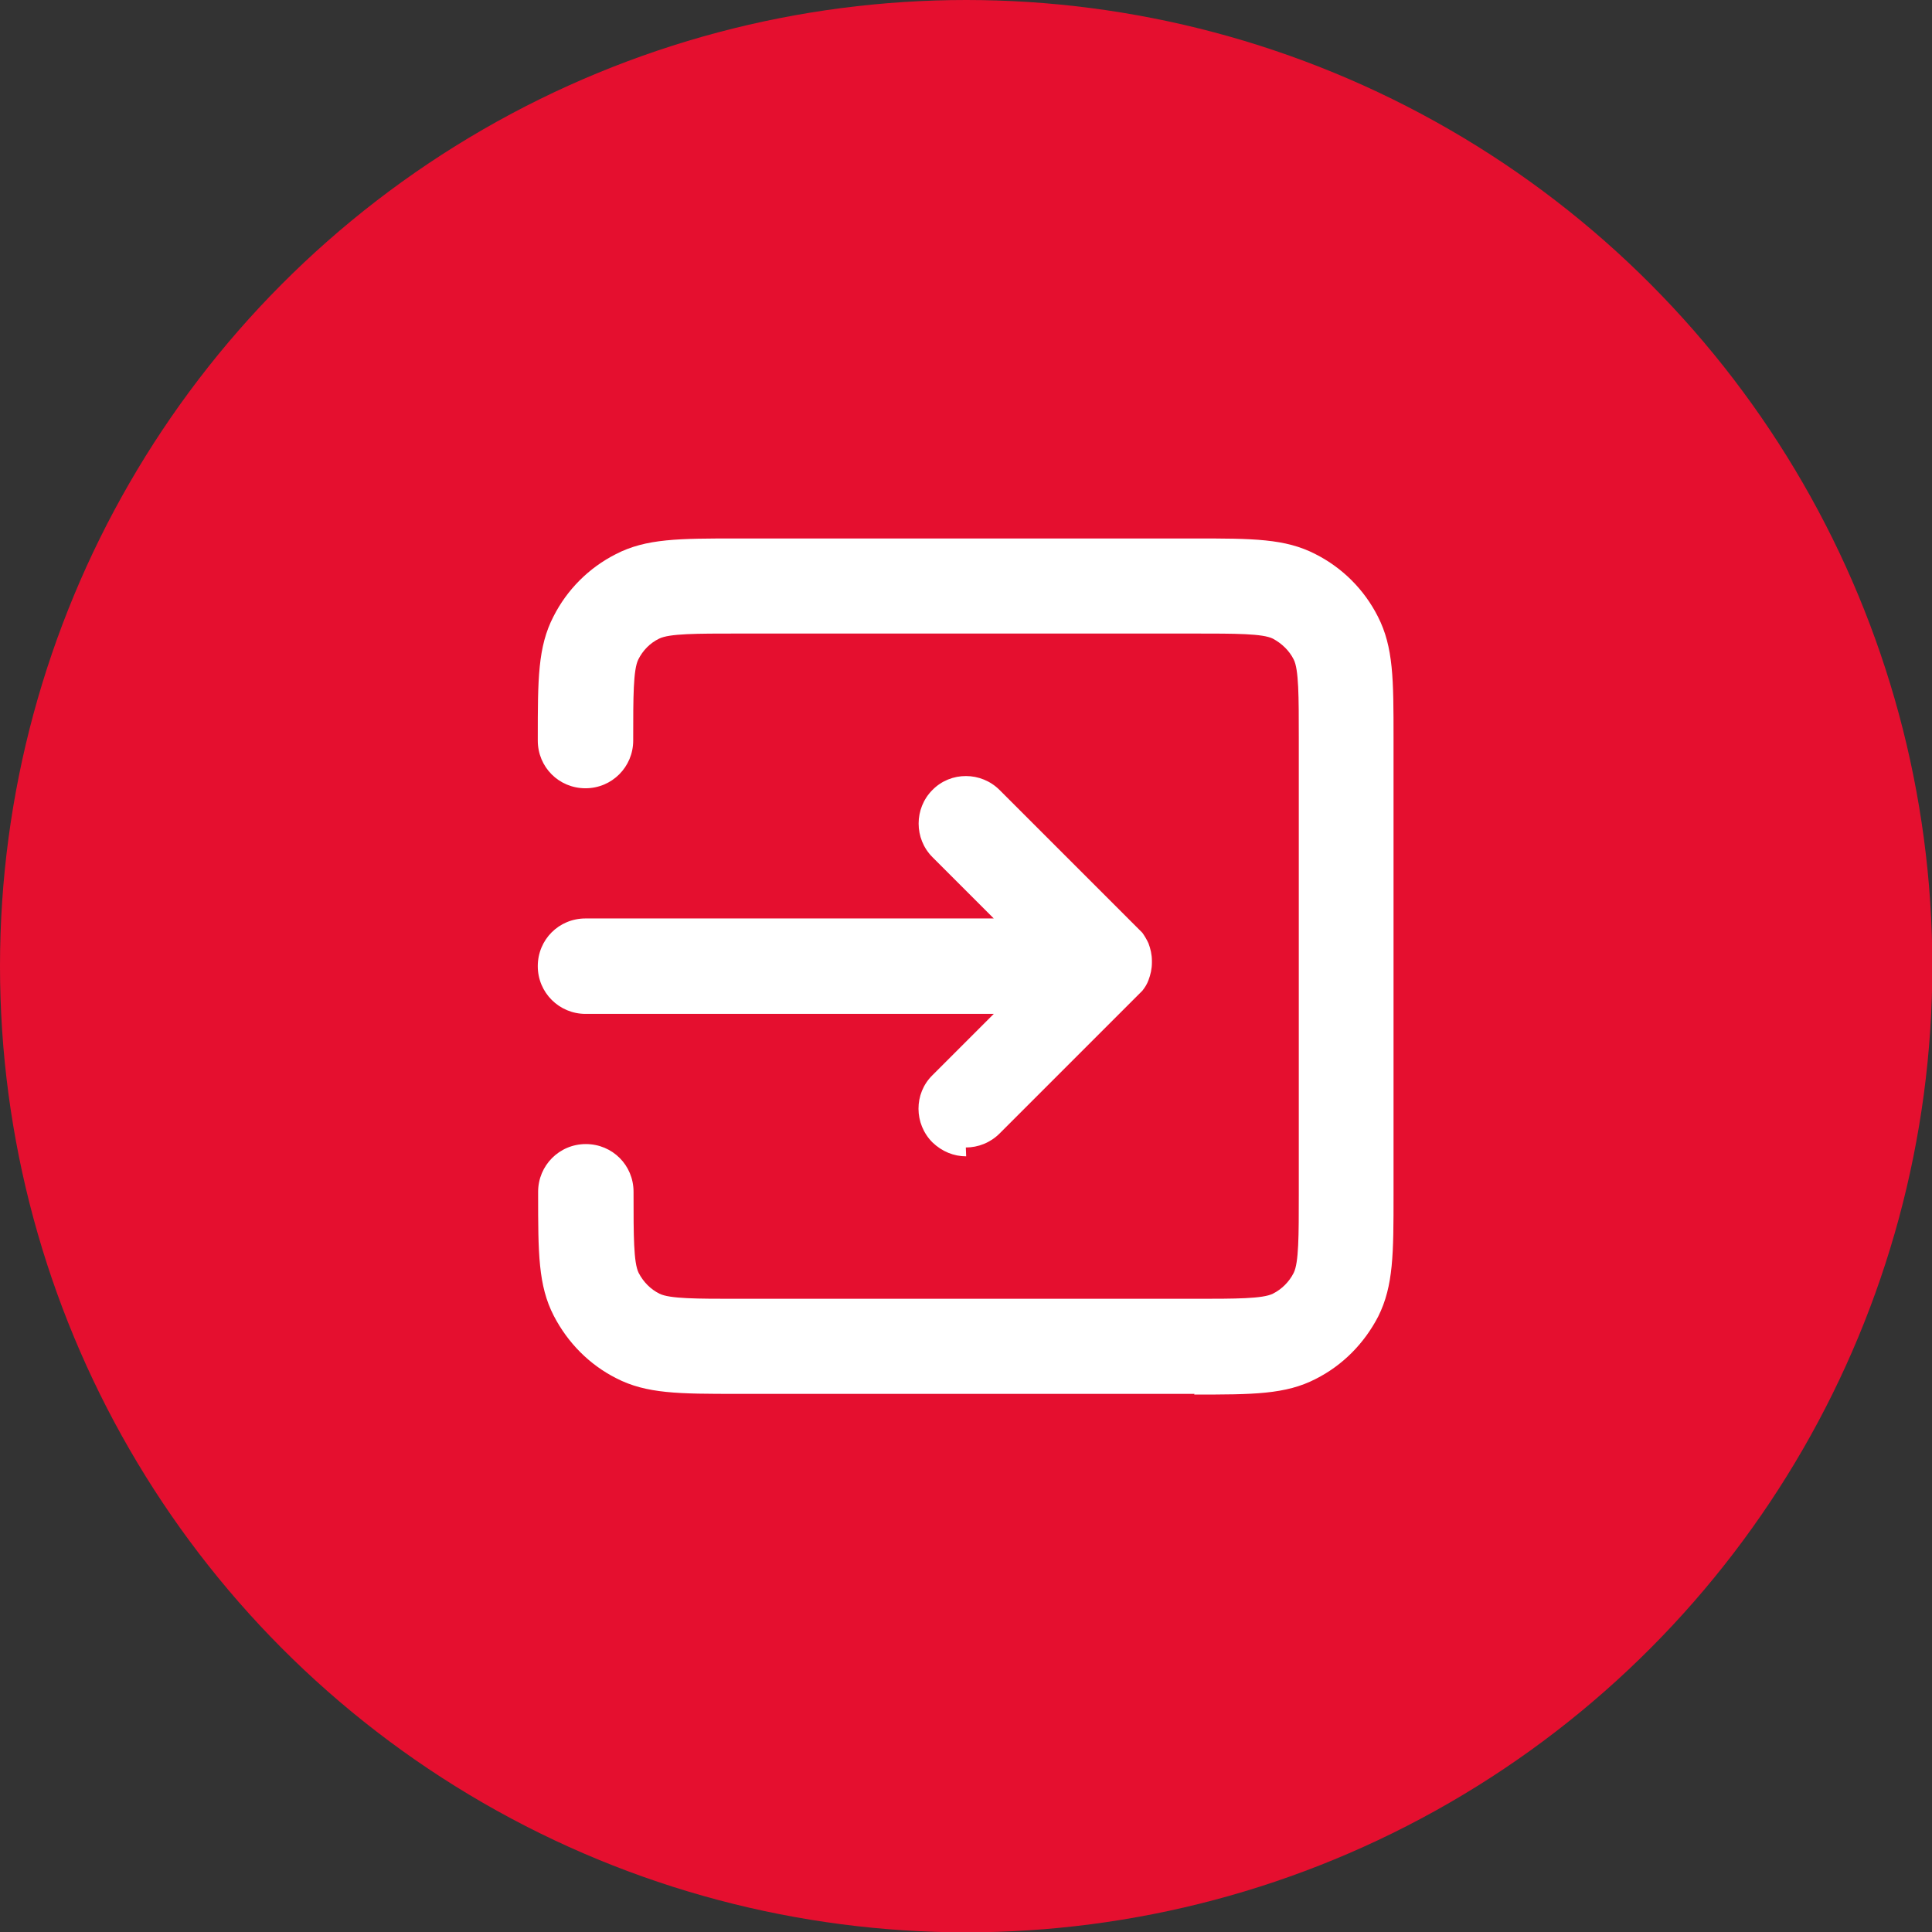
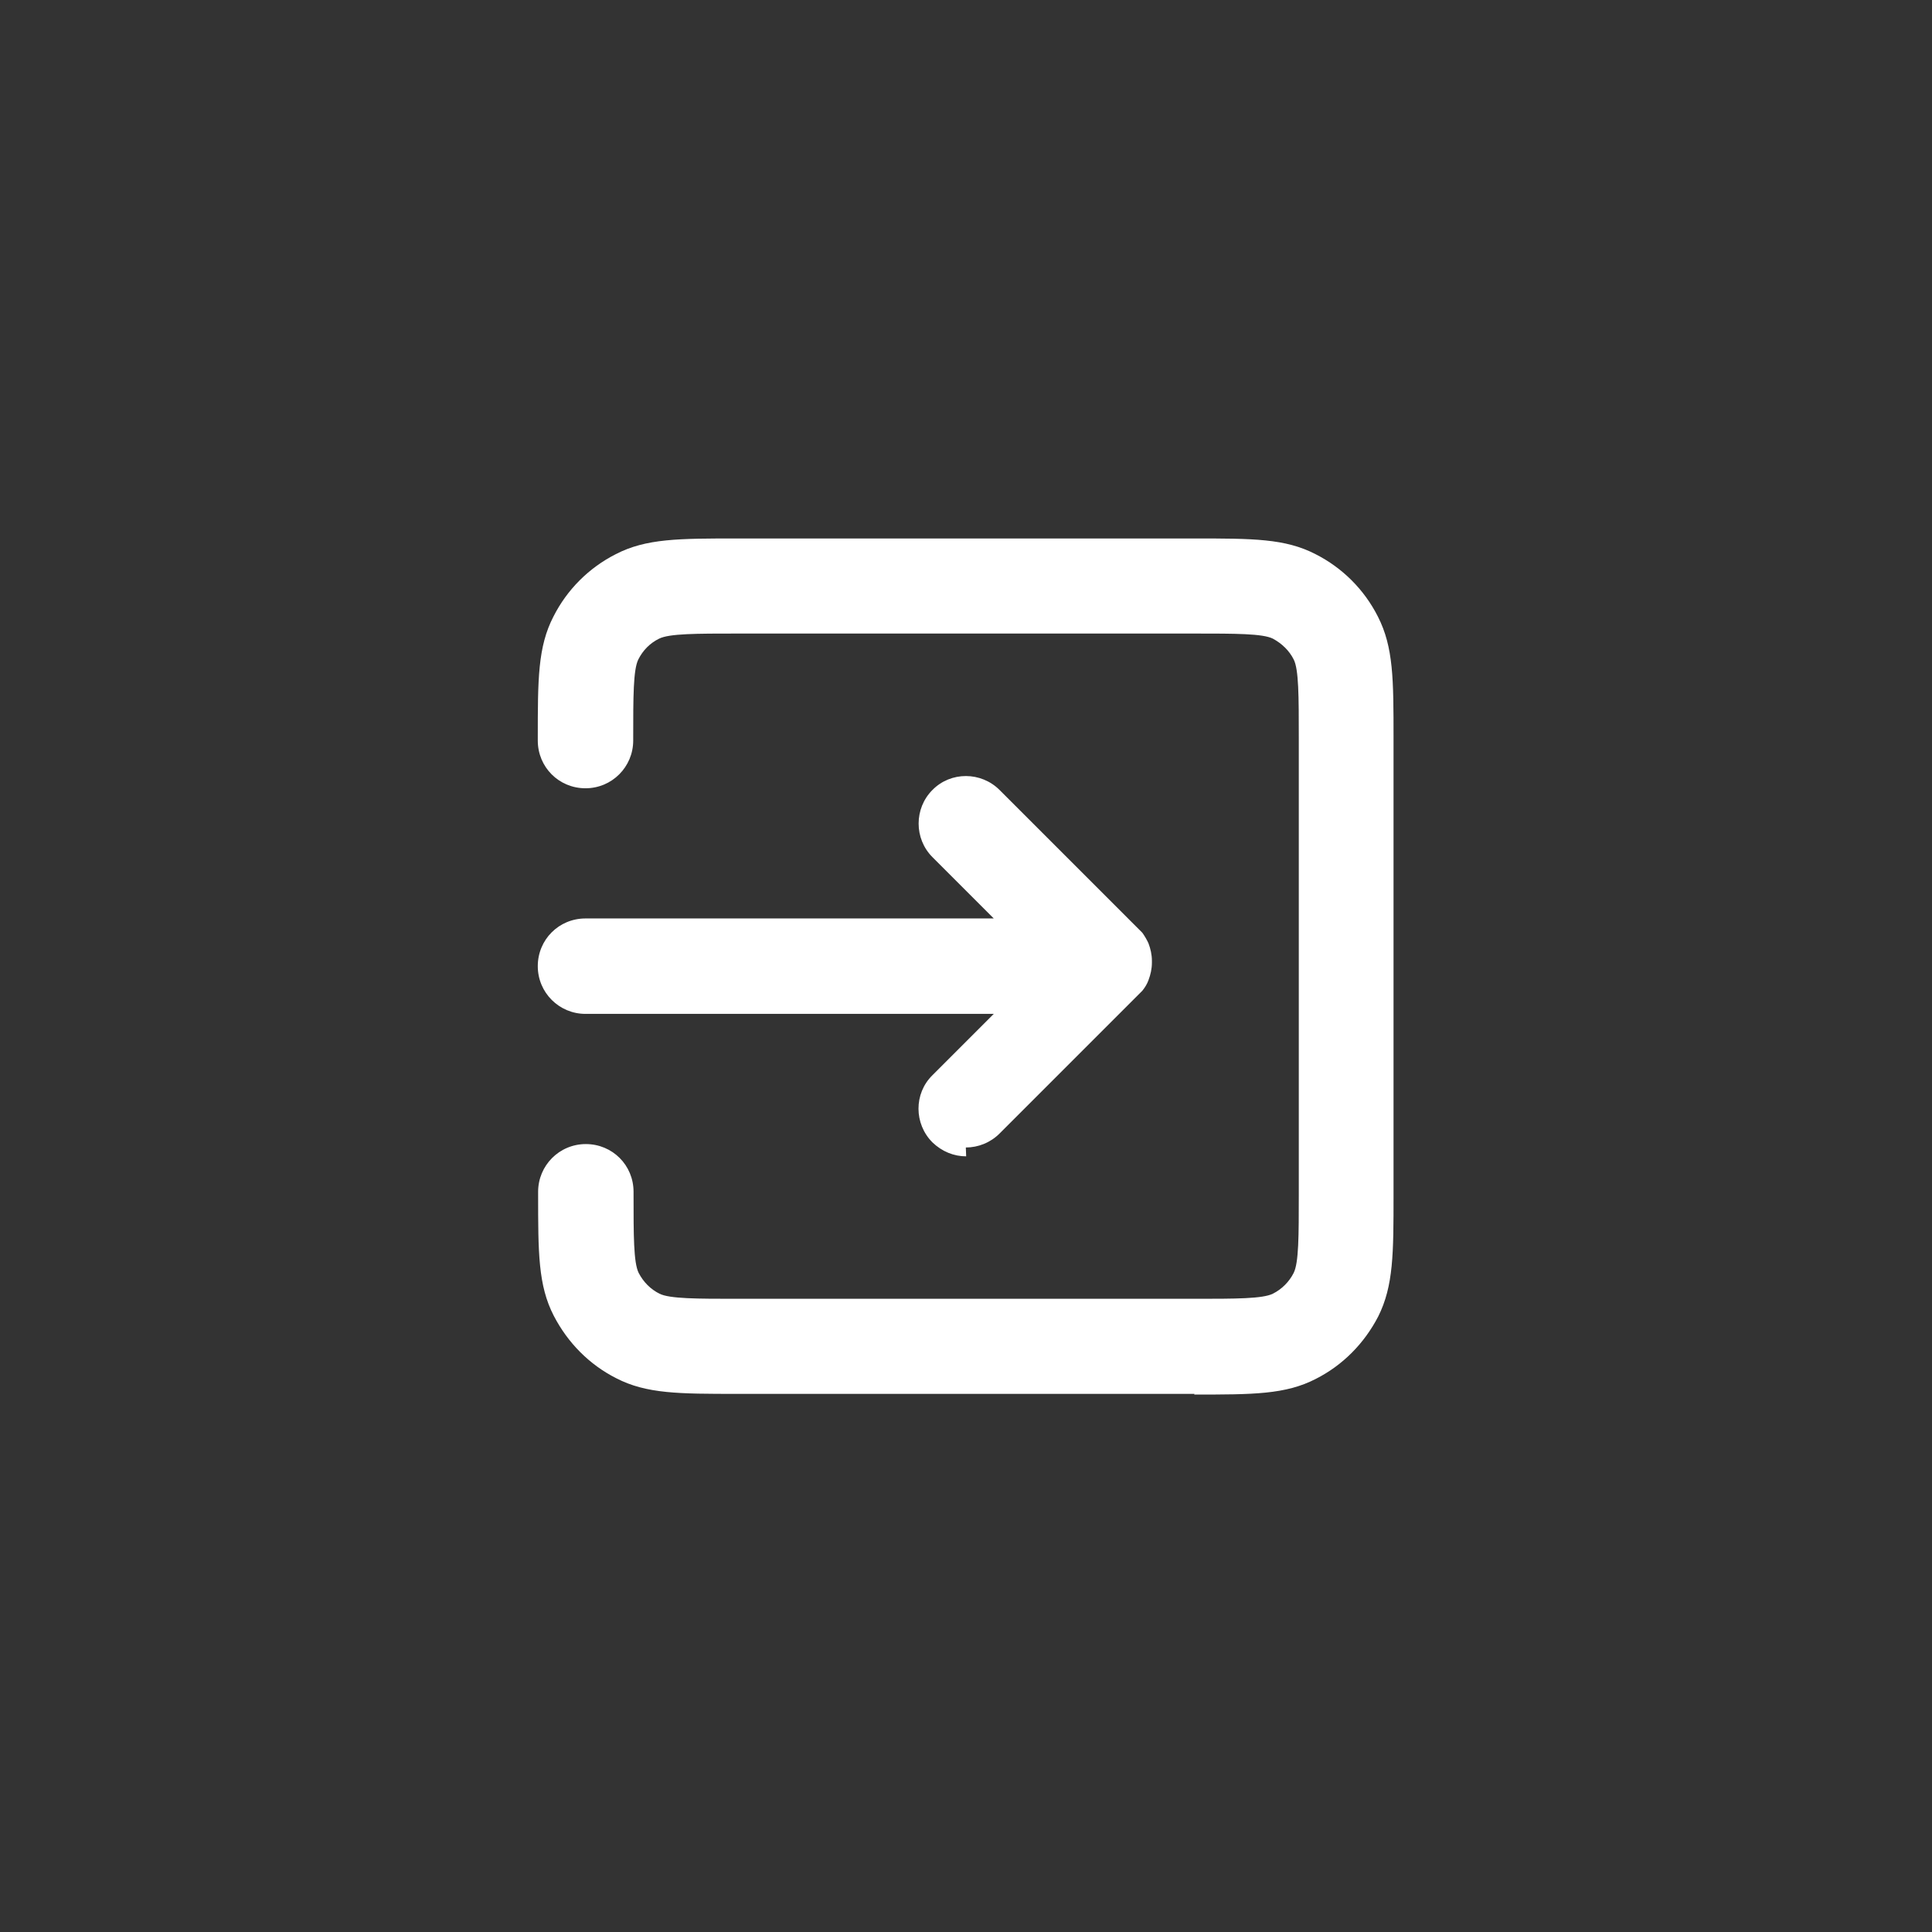
<svg xmlns="http://www.w3.org/2000/svg" id="_Слой_1" width="20mm" height="20mm" viewBox="0 0 56.69 56.69">
  <rect x="0" y="0" width="56.69" height="56.69" fill="#333333" stroke="none" />
  <defs>
    <style>.cls-1{fill:#fff;}.cls-2{fill:#e50f2f;}</style>
  </defs>
-   <circle class="cls-2" cx="28.35" cy="28.35" r="28.35" />
-   <path class="cls-1" d="M35.05,40.9h-13.4c-1.73,0-2.68,0-3.57-.46-.79-.4-1.42-1.04-1.83-1.83-.46-.89-.46-1.85-.46-3.57v-.07c0-.77.62-1.4,1.4-1.4s1.4.62,1.4,1.4v.07c0,1.21,0,2.01.15,2.31.14.27.35.48.61.61.3.15,1.1.15,2.3.15h13.4c1.21,0,2,0,2.3-.15.26-.13.48-.35.61-.61.15-.3.15-1.09.15-2.3v-13.4c0-1.21,0-2.01-.15-2.3-.13-.26-.35-.47-.61-.61-.3-.15-1.1-.15-2.31-.15h-13.39c-1.21,0-2.01,0-2.31.15-.27.13-.48.35-.61.61-.15.3-.15,1.1-.15,2.31v.07c0,.77-.62,1.4-1.4,1.4s-1.4-.62-1.4-1.4v-.07c0-1.73,0-2.68.46-3.57.4-.79,1.04-1.43,1.83-1.83.89-.46,1.85-.46,3.57-.46h13.39c1.73,0,2.68,0,3.57.46.79.4,1.43,1.04,1.83,1.83.46.9.46,1.85.46,3.57v13.4c0,1.72,0,2.67-.45,3.57-.41.79-1.04,1.43-1.83,1.83-.89.46-1.84.46-3.57.46ZM28.35,33.93c-.36,0-.71-.14-.99-.41-.54-.54-.55-1.43,0-1.97l1.8-1.8h-11.98c-.77,0-1.4-.62-1.4-1.4s.62-1.4,1.4-1.4h11.98l-1.8-1.8c-.54-.54-.54-1.43,0-1.97.54-.55,1.43-.54,1.97,0l4.19,4.19h0s0,0,0,0h0s0,0,0,0h0s0,0,0,0h0s0,0,0,0h0s0,0,0,0h0s0,0,0,0c0,0,0,0,0,0h0s0,0,0,0t0,0s0,0,0,0c0,0,0,0,0,0,0,0,0,0,0,0,0,0,0,0,0,0,0,0,0,0,0,0h0s0,0,0,0h0s0,0,0,0h0s0,0,0,0h0s0,0,0,0c0,0,0,0,0,0,0,0,0,0,0,0h0s0,0,0,0h0s0,0,0,0h0s0,0,0,0c0,0,0,0,0,0,0,0,0,0,0,0,0,0,0,0,0,0t0,0h0s0,0,0,0c0,0,0,0,0,0,0,0,0,0,0,0,0,0,0,0,0,0h0s0,0,0,0h0s0,0,0,0h0s0,0,0,0h0s0,0,0,0c0,0,0,0,0,0,0,0,0,0,0,0h0s0,0,0,0c0,0,0,0,0,0,0,0,0,0,0,0t0,0h0s0,0,0,0c0,0,0,0,0,0h0s0,0,0,0c0,0,0,0,0,0h0s0,0,0,0c0,0,0,0,0,0h0s0,0,0,0c0,0,0,0,0,0,0,0,0,0,0,0h0s0,0,0,0c0,0,0,0,0,0h0s0,0,0,0c0,0,0,0,0,0h0s0,0,0,0h0s0,0,0,0h0s0,0,0,0h0s0,0,0,0h0s0,0,0,0c0,0,0,0,0,0,0,0,0,0,0,0,0,0,0,0,0,0h0s0,0,0,0h0s0,0,0,0h0s0,0,0,0h0s0,0,0,0h0s0,0,0,0c0,0,0,0,0,0h0s0,0,0,0h0s0,0,0,0c0,0,0,0,0,0h0s0,0,0,0h0s0,0,0,0c0,0,0,0,0,0h0s0,0,0,0h0s0,0,0,0h0s0,0,0,0h0s0,0,0,0h0s0,0,0,0h0s0,0,0,0h0c.07.1.13.2.18.31.06.16.1.33.1.51h0v.02h0v.02h0v.02h0c0,.18-.04.35-.1.51-.04.11-.1.21-.18.31h0s0,0,0,0h0s0,0,0,0h0s0,0,0,0h0s0,0,0,0h0s0,0,0,0h0s0,0,0,0h0s0,0,0,0c0,0,0,0,0,0h0s0,0,0,0h0s0,0,0,0c0,0,0,0,0,0h0s0,0,0,0h0s0,0,0,0c0,0,0,0,0,0h0s0,0,0,0h0s0,0,0,0h0s0,0,0,0h0s0,0,0,0h0s0,0,0,0c0,0,0,0,0,0,0,0,0,0,0,0,0,0,0,0,0,0h0s0,0,0,0h0s0,0,0,0h0s0,0,0,0h0s0,0,0,0c0,0,0,0,0,0h0s0,0,0,0c0,0,0,0,0,0h0s0,0,0,0c0,0,0,0,0,0,0,0,0,0,0,0h0s0,0,0,0c0,0,0,0,0,0,0,0,0,0,0,0h0s0,0,0,0c0,0,0,0,0,0,0,0,0,0,0,0h0s0,0,0,0h0s0,0,0,0c0,0,0,0,0,0,0,0,0,0,0,0h0s0,0,0,0c0,0,0,0,0,0,0,0,0,0,0,0t0,0h0s0,0,0,0c0,0,0,0,0,0,0,0,0,0,0,0h0s0,0,0,0h0s0,0,0,0h0s0,0,0,0h0s0,0,0,0c0,0,0,0,0,0,0,0,0,0,0,0,0,0,0,0,0,0h0s0,0,0,0c0,0,0,0,0,0,0,0,0,0,0,0t0,0h0s0,0,0,0h0s0,0,0,0h0s0,0,0,0c0,0,0,0,0,0,0,0,0,0,0,0h0s0,0,0,0h0s0,0,0,0h0s0,0,0,0h0s0,0,0,0c0,0,0,0,0,0,0,0,0,0,0,0,0,0,0,0,0,0,0,0,0,0,0,0,0,0,0,0,0,0,0,0,0,0,0,0h0s0,0,0,0h0s0,0,0,0c0,0,0,0,0,0h0s0,0,0,0h0s0,0,0,0h0s0,0,0,0h0s-4.19,4.19-4.19,4.19c-.27.27-.63.41-.99.41Z" />
+   <path class="cls-1" d="M35.05,40.9h-13.4c-1.73,0-2.68,0-3.57-.46-.79-.4-1.42-1.04-1.83-1.83-.46-.89-.46-1.85-.46-3.57v-.07c0-.77.62-1.4,1.4-1.4s1.4.62,1.4,1.4v.07c0,1.21,0,2.01.15,2.31.14.27.35.48.61.61.3.15,1.1.15,2.3.15h13.4c1.21,0,2,0,2.3-.15.26-.13.48-.35.61-.61.15-.3.15-1.09.15-2.3v-13.4c0-1.21,0-2.01-.15-2.3-.13-.26-.35-.47-.61-.61-.3-.15-1.1-.15-2.31-.15h-13.39c-1.21,0-2.01,0-2.31.15-.27.13-.48.35-.61.61-.15.3-.15,1.1-.15,2.31v.07c0,.77-.62,1.4-1.4,1.4s-1.4-.62-1.4-1.4v-.07c0-1.73,0-2.68.46-3.57.4-.79,1.04-1.43,1.83-1.83.89-.46,1.85-.46,3.57-.46h13.39c1.73,0,2.68,0,3.57.46.79.4,1.43,1.04,1.83,1.83.46.9.46,1.85.46,3.57v13.4c0,1.72,0,2.67-.45,3.57-.41.79-1.04,1.43-1.83,1.83-.89.46-1.84.46-3.57.46ZM28.35,33.93c-.36,0-.71-.14-.99-.41-.54-.54-.55-1.43,0-1.97l1.8-1.8h-11.98c-.77,0-1.4-.62-1.4-1.4s.62-1.4,1.4-1.4h11.98l-1.8-1.8c-.54-.54-.54-1.43,0-1.97.54-.55,1.43-.54,1.97,0l4.19,4.19h0s0,0,0,0h0s0,0,0,0h0s0,0,0,0h0s0,0,0,0h0s0,0,0,0h0s0,0,0,0c0,0,0,0,0,0h0s0,0,0,0t0,0s0,0,0,0c0,0,0,0,0,0,0,0,0,0,0,0,0,0,0,0,0,0,0,0,0,0,0,0h0s0,0,0,0h0s0,0,0,0h0s0,0,0,0h0s0,0,0,0c0,0,0,0,0,0,0,0,0,0,0,0h0s0,0,0,0h0s0,0,0,0h0s0,0,0,0c0,0,0,0,0,0,0,0,0,0,0,0,0,0,0,0,0,0t0,0h0s0,0,0,0c0,0,0,0,0,0,0,0,0,0,0,0,0,0,0,0,0,0h0s0,0,0,0h0s0,0,0,0h0s0,0,0,0h0s0,0,0,0c0,0,0,0,0,0,0,0,0,0,0,0h0s0,0,0,0c0,0,0,0,0,0,0,0,0,0,0,0t0,0h0s0,0,0,0c0,0,0,0,0,0h0s0,0,0,0c0,0,0,0,0,0h0s0,0,0,0c0,0,0,0,0,0h0s0,0,0,0c0,0,0,0,0,0,0,0,0,0,0,0h0s0,0,0,0c0,0,0,0,0,0h0s0,0,0,0c0,0,0,0,0,0h0s0,0,0,0h0s0,0,0,0h0s0,0,0,0h0s0,0,0,0h0s0,0,0,0c0,0,0,0,0,0,0,0,0,0,0,0,0,0,0,0,0,0h0s0,0,0,0h0s0,0,0,0h0s0,0,0,0h0s0,0,0,0h0s0,0,0,0c0,0,0,0,0,0h0s0,0,0,0h0s0,0,0,0c0,0,0,0,0,0h0s0,0,0,0h0s0,0,0,0c0,0,0,0,0,0h0s0,0,0,0h0s0,0,0,0h0s0,0,0,0h0s0,0,0,0h0s0,0,0,0h0s0,0,0,0h0c.07.1.13.2.18.31.06.16.1.33.1.51h0v.02h0v.02h0v.02h0c0,.18-.04.35-.1.51-.04.11-.1.21-.18.31h0s0,0,0,0h0s0,0,0,0h0s0,0,0,0h0s0,0,0,0h0s0,0,0,0h0s0,0,0,0h0s0,0,0,0c0,0,0,0,0,0h0s0,0,0,0h0s0,0,0,0c0,0,0,0,0,0h0s0,0,0,0h0s0,0,0,0c0,0,0,0,0,0h0s0,0,0,0h0s0,0,0,0h0s0,0,0,0h0s0,0,0,0h0s0,0,0,0c0,0,0,0,0,0,0,0,0,0,0,0,0,0,0,0,0,0h0s0,0,0,0h0s0,0,0,0h0s0,0,0,0h0s0,0,0,0c0,0,0,0,0,0h0s0,0,0,0c0,0,0,0,0,0h0s0,0,0,0c0,0,0,0,0,0,0,0,0,0,0,0s0,0,0,0c0,0,0,0,0,0,0,0,0,0,0,0h0s0,0,0,0c0,0,0,0,0,0,0,0,0,0,0,0h0s0,0,0,0h0s0,0,0,0c0,0,0,0,0,0,0,0,0,0,0,0h0s0,0,0,0c0,0,0,0,0,0,0,0,0,0,0,0t0,0h0s0,0,0,0c0,0,0,0,0,0,0,0,0,0,0,0h0s0,0,0,0h0s0,0,0,0h0s0,0,0,0h0s0,0,0,0c0,0,0,0,0,0,0,0,0,0,0,0,0,0,0,0,0,0h0s0,0,0,0c0,0,0,0,0,0,0,0,0,0,0,0t0,0h0s0,0,0,0h0s0,0,0,0h0s0,0,0,0c0,0,0,0,0,0,0,0,0,0,0,0h0s0,0,0,0h0s0,0,0,0h0s0,0,0,0h0s0,0,0,0c0,0,0,0,0,0,0,0,0,0,0,0,0,0,0,0,0,0,0,0,0,0,0,0,0,0,0,0,0,0,0,0,0,0,0,0h0s0,0,0,0h0s0,0,0,0c0,0,0,0,0,0h0s0,0,0,0h0s0,0,0,0h0s0,0,0,0h0s-4.19,4.19-4.19,4.19c-.27.27-.63.41-.99.41Z" />
</svg>